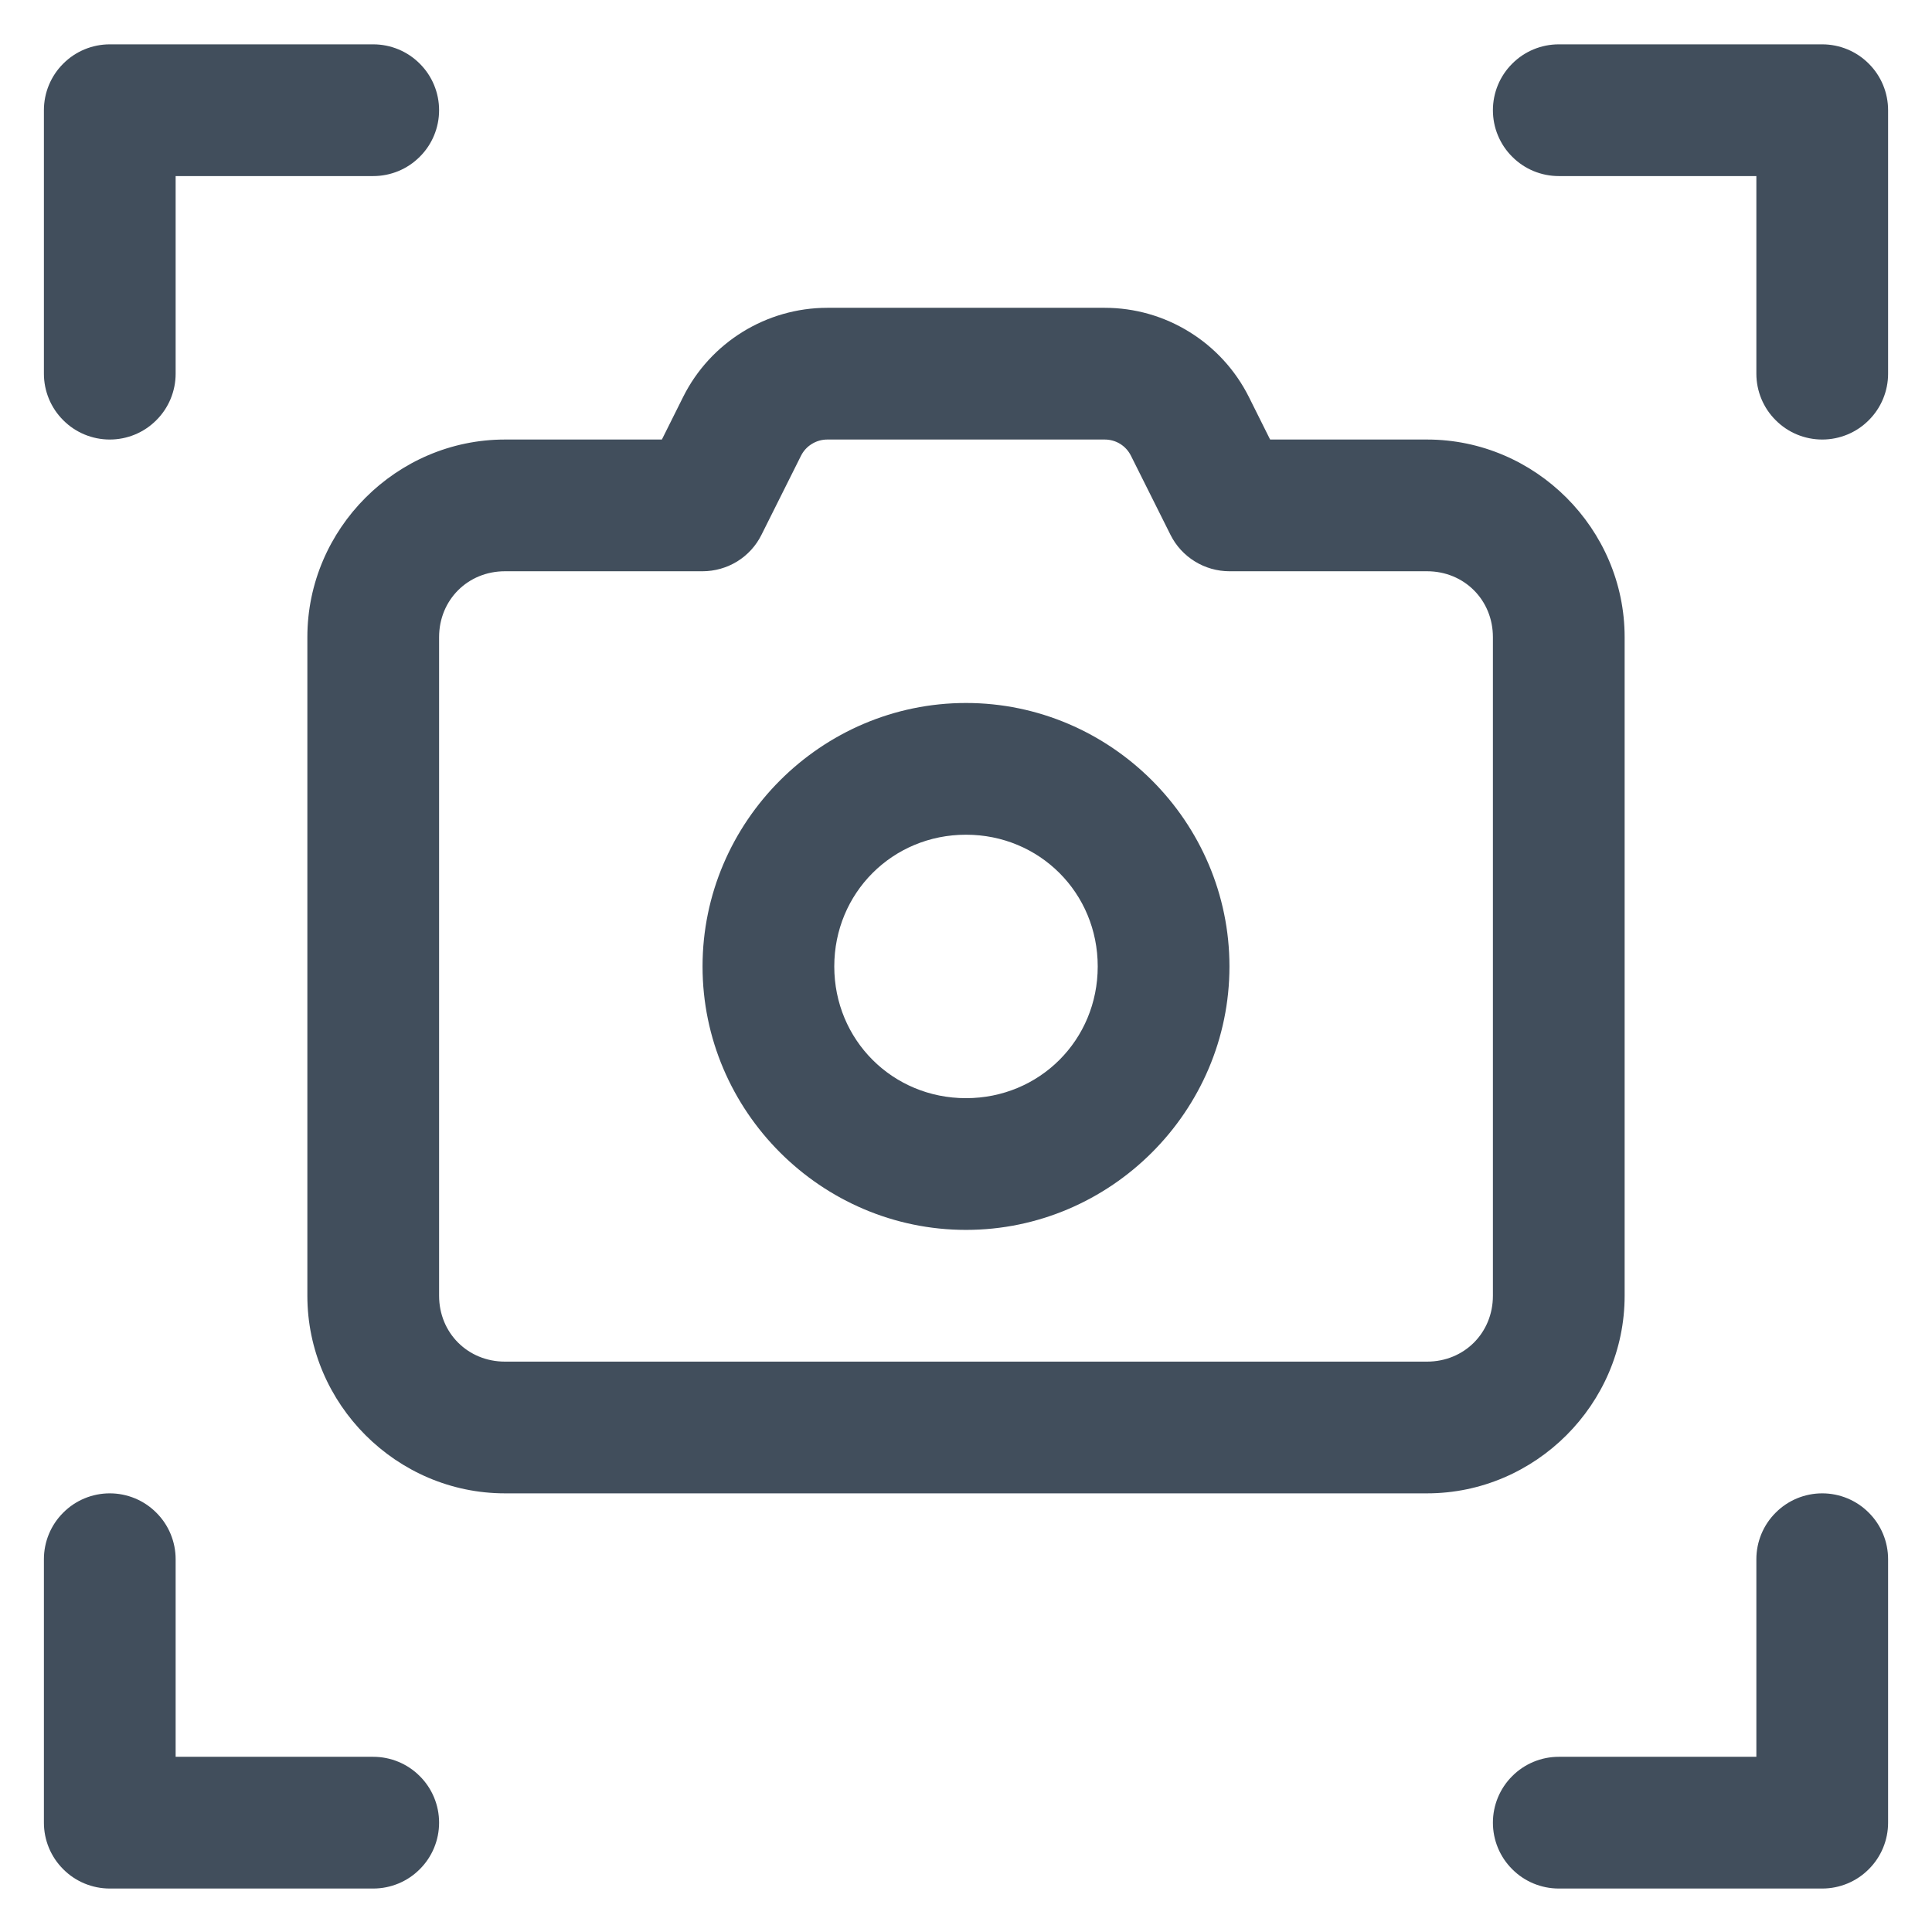
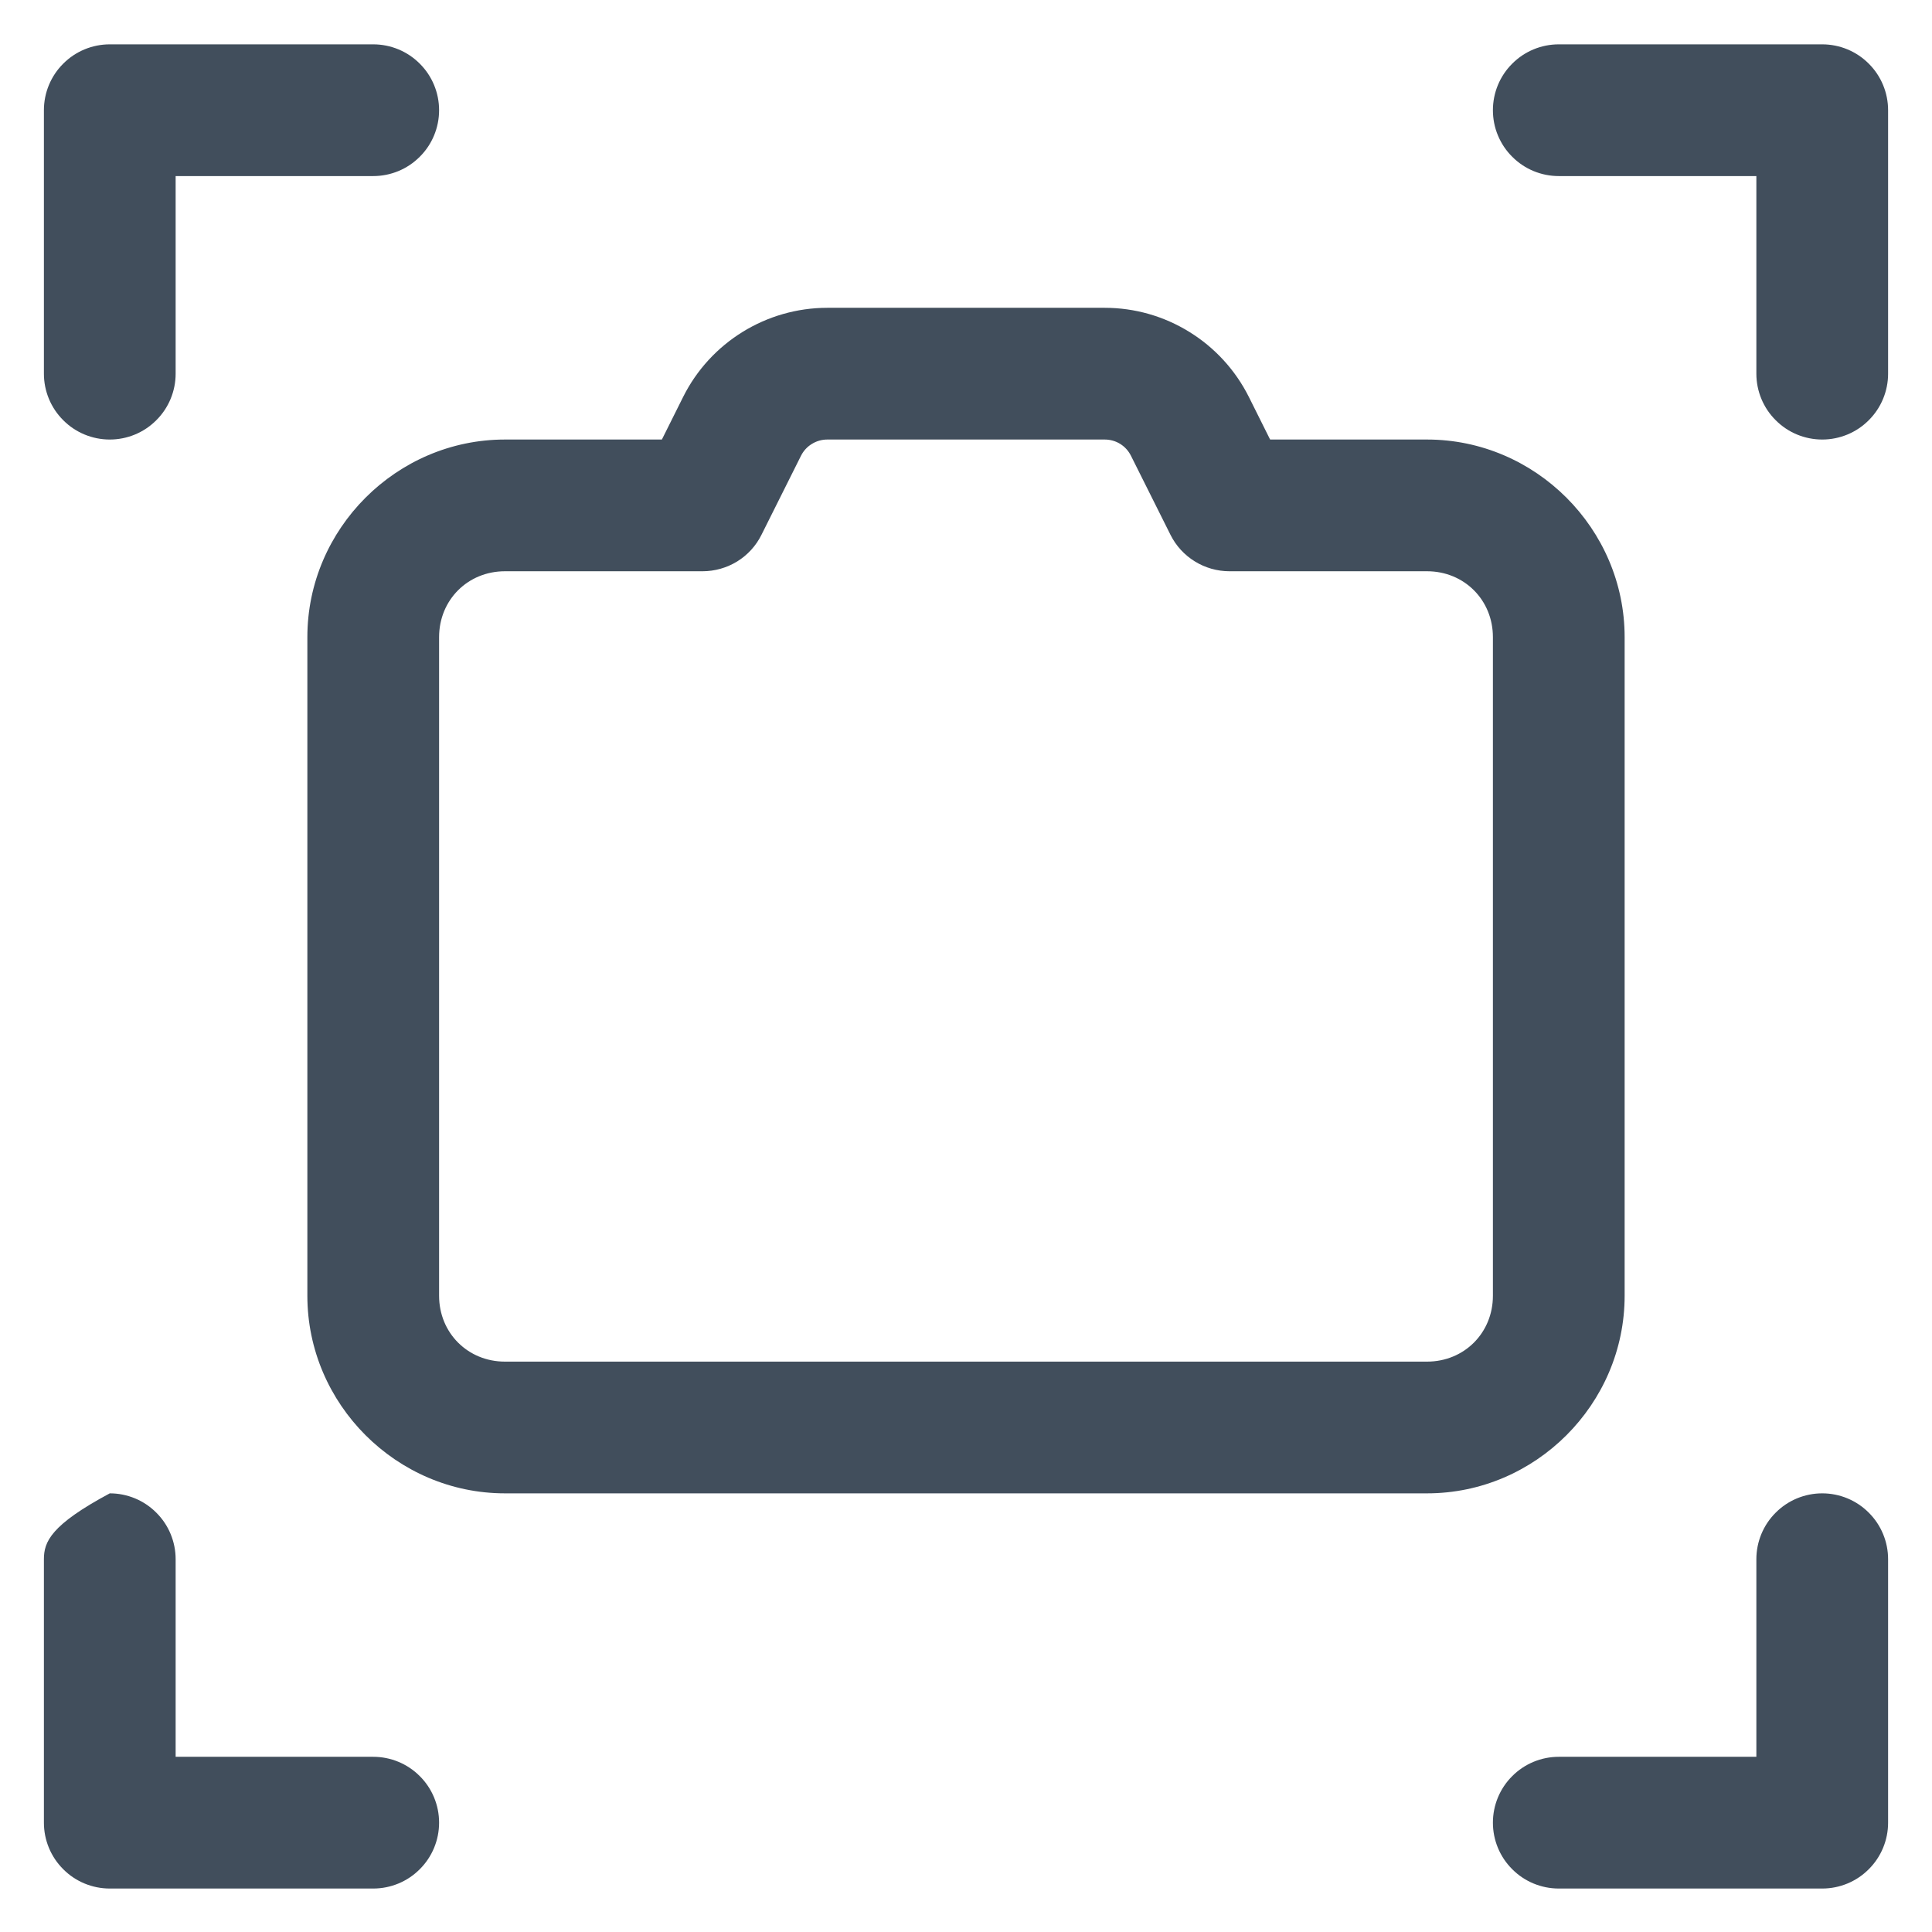
<svg xmlns="http://www.w3.org/2000/svg" width="22" height="22" viewBox="0 0 22 22" fill="none">
-   <path fill-rule="evenodd" clip-rule="evenodd" d="M9.421 3.505C8.727 3.505 8.089 3.899 7.779 4.52L7.537 5.005H5.75C4.516 5.005 3.5 6.021 3.5 7.255V14.755C3.5 15.989 4.516 17.005 5.75 17.005H16.25C17.484 17.005 18.5 15.989 18.5 14.755V7.255C18.5 6.021 17.484 5.005 16.25 5.005H14.463L14.221 4.52C14.068 4.215 13.834 3.959 13.544 3.78C13.254 3.6 12.92 3.505 12.579 3.505H9.421ZM9.421 5.005H12.579C12.708 5.005 12.822 5.076 12.879 5.191L13.329 6.091C13.391 6.215 13.487 6.32 13.606 6.393C13.724 6.466 13.861 6.505 14 6.505H16.25C16.673 6.505 17 6.832 17 7.255V14.755C17 15.178 16.673 15.505 16.25 15.505H5.75C5.327 15.505 5 15.178 5 14.755V7.255C5 6.832 5.327 6.505 5.75 6.505H8C8.139 6.505 8.276 6.466 8.395 6.393C8.513 6.32 8.609 6.215 8.671 6.09L9.121 5.19C9.149 5.134 9.192 5.087 9.245 5.055C9.298 5.022 9.359 5.005 9.421 5.005ZM1.25 0.505C1.051 0.505 0.86 0.584 0.72 0.725C0.579 0.865 0.5 1.056 0.5 1.255V4.255C0.5 4.454 0.579 4.645 0.72 4.785C0.86 4.926 1.051 5.005 1.25 5.005C1.449 5.005 1.64 4.926 1.78 4.785C1.921 4.645 2 4.454 2 4.255V2.005H4.25C4.449 2.005 4.64 1.926 4.78 1.785C4.921 1.645 5 1.454 5 1.255C5 1.056 4.921 0.865 4.78 0.725C4.64 0.584 4.449 0.505 4.25 0.505H1.25ZM1.25 17.005C1.051 17.005 0.86 17.084 0.72 17.225C0.579 17.365 0.5 17.556 0.5 17.755V20.755C0.5 20.954 0.579 21.145 0.72 21.285C0.86 21.426 1.051 21.505 1.25 21.505H4.25C4.449 21.505 4.64 21.426 4.78 21.285C4.921 21.145 5 20.954 5 20.755C5 20.556 4.921 20.365 4.78 20.225C4.64 20.084 4.449 20.005 4.25 20.005H2V17.755C2 17.556 1.921 17.365 1.78 17.225C1.64 17.084 1.449 17.005 1.25 17.005ZM17.75 0.505C17.551 0.505 17.36 0.584 17.22 0.725C17.079 0.865 17 1.056 17 1.255C17 1.353 17.019 1.451 17.057 1.542C17.095 1.633 17.15 1.716 17.22 1.785C17.36 1.926 17.551 2.005 17.75 2.005H20V4.255C20 4.454 20.079 4.645 20.22 4.785C20.36 4.926 20.551 5.005 20.75 5.005C20.949 5.005 21.14 4.926 21.28 4.785C21.421 4.645 21.5 4.454 21.5 4.255V1.255C21.5 1.056 21.421 0.865 21.28 0.725C21.14 0.584 20.949 0.505 20.75 0.505H17.75ZM20.75 17.005C20.551 17.005 20.36 17.084 20.22 17.225C20.079 17.365 20 17.556 20 17.755V20.005H17.75C17.551 20.005 17.36 20.084 17.22 20.225C17.079 20.365 17 20.556 17 20.755C17 20.954 17.079 21.145 17.22 21.285C17.36 21.426 17.551 21.505 17.75 21.505H20.75C20.949 21.505 21.14 21.426 21.28 21.285C21.421 21.145 21.5 20.954 21.5 20.755V17.755C21.5 17.556 21.421 17.365 21.28 17.225C21.14 17.084 20.949 17.005 20.75 17.005Z" fill="#414E5C" />
-   <path fill-rule="evenodd" clip-rule="evenodd" d="M11 8.005C9.352 8.005 8 9.357 8 11.005C8 12.653 9.352 14.005 11 14.005C12.648 14.005 14 12.653 14 11.005C14 9.357 12.648 8.005 11 8.005ZM11 9.505C11.837 9.505 12.5 10.167 12.5 11.005C12.5 11.843 11.837 12.505 11 12.505C10.163 12.505 9.5 11.842 9.5 11.005C9.5 10.168 10.163 9.505 11 9.505Z" fill="#414E5C" />
+   <path fill-rule="evenodd" clip-rule="evenodd" d="M9.421 3.505C8.727 3.505 8.089 3.899 7.779 4.52L7.537 5.005H5.75C4.516 5.005 3.5 6.021 3.5 7.255V14.755C3.5 15.989 4.516 17.005 5.75 17.005H16.25C17.484 17.005 18.5 15.989 18.5 14.755V7.255C18.5 6.021 17.484 5.005 16.25 5.005H14.463L14.221 4.52C14.068 4.215 13.834 3.959 13.544 3.78C13.254 3.6 12.92 3.505 12.579 3.505H9.421ZM9.421 5.005H12.579C12.708 5.005 12.822 5.076 12.879 5.191L13.329 6.091C13.391 6.215 13.487 6.32 13.606 6.393C13.724 6.466 13.861 6.505 14 6.505H16.25C16.673 6.505 17 6.832 17 7.255V14.755C17 15.178 16.673 15.505 16.25 15.505H5.75C5.327 15.505 5 15.178 5 14.755V7.255C5 6.832 5.327 6.505 5.75 6.505H8C8.139 6.505 8.276 6.466 8.395 6.393C8.513 6.32 8.609 6.215 8.671 6.09L9.121 5.19C9.149 5.134 9.192 5.087 9.245 5.055C9.298 5.022 9.359 5.005 9.421 5.005ZM1.25 0.505C1.051 0.505 0.86 0.584 0.72 0.725C0.579 0.865 0.5 1.056 0.5 1.255V4.255C0.5 4.454 0.579 4.645 0.72 4.785C0.86 4.926 1.051 5.005 1.25 5.005C1.449 5.005 1.64 4.926 1.78 4.785C1.921 4.645 2 4.454 2 4.255V2.005H4.25C4.449 2.005 4.64 1.926 4.78 1.785C4.921 1.645 5 1.454 5 1.255C5 1.056 4.921 0.865 4.78 0.725C4.64 0.584 4.449 0.505 4.25 0.505H1.25ZM1.25 17.005C0.579 17.365 0.5 17.556 0.5 17.755V20.755C0.5 20.954 0.579 21.145 0.72 21.285C0.86 21.426 1.051 21.505 1.25 21.505H4.25C4.449 21.505 4.64 21.426 4.78 21.285C4.921 21.145 5 20.954 5 20.755C5 20.556 4.921 20.365 4.78 20.225C4.64 20.084 4.449 20.005 4.25 20.005H2V17.755C2 17.556 1.921 17.365 1.78 17.225C1.64 17.084 1.449 17.005 1.25 17.005ZM17.75 0.505C17.551 0.505 17.36 0.584 17.22 0.725C17.079 0.865 17 1.056 17 1.255C17 1.353 17.019 1.451 17.057 1.542C17.095 1.633 17.15 1.716 17.22 1.785C17.36 1.926 17.551 2.005 17.75 2.005H20V4.255C20 4.454 20.079 4.645 20.22 4.785C20.36 4.926 20.551 5.005 20.75 5.005C20.949 5.005 21.14 4.926 21.28 4.785C21.421 4.645 21.5 4.454 21.5 4.255V1.255C21.5 1.056 21.421 0.865 21.28 0.725C21.14 0.584 20.949 0.505 20.75 0.505H17.75ZM20.75 17.005C20.551 17.005 20.36 17.084 20.22 17.225C20.079 17.365 20 17.556 20 17.755V20.005H17.75C17.551 20.005 17.36 20.084 17.22 20.225C17.079 20.365 17 20.556 17 20.755C17 20.954 17.079 21.145 17.22 21.285C17.36 21.426 17.551 21.505 17.75 21.505H20.75C20.949 21.505 21.14 21.426 21.28 21.285C21.421 21.145 21.5 20.954 21.5 20.755V17.755C21.5 17.556 21.421 17.365 21.28 17.225C21.14 17.084 20.949 17.005 20.75 17.005Z" fill="#414E5C" />
</svg>